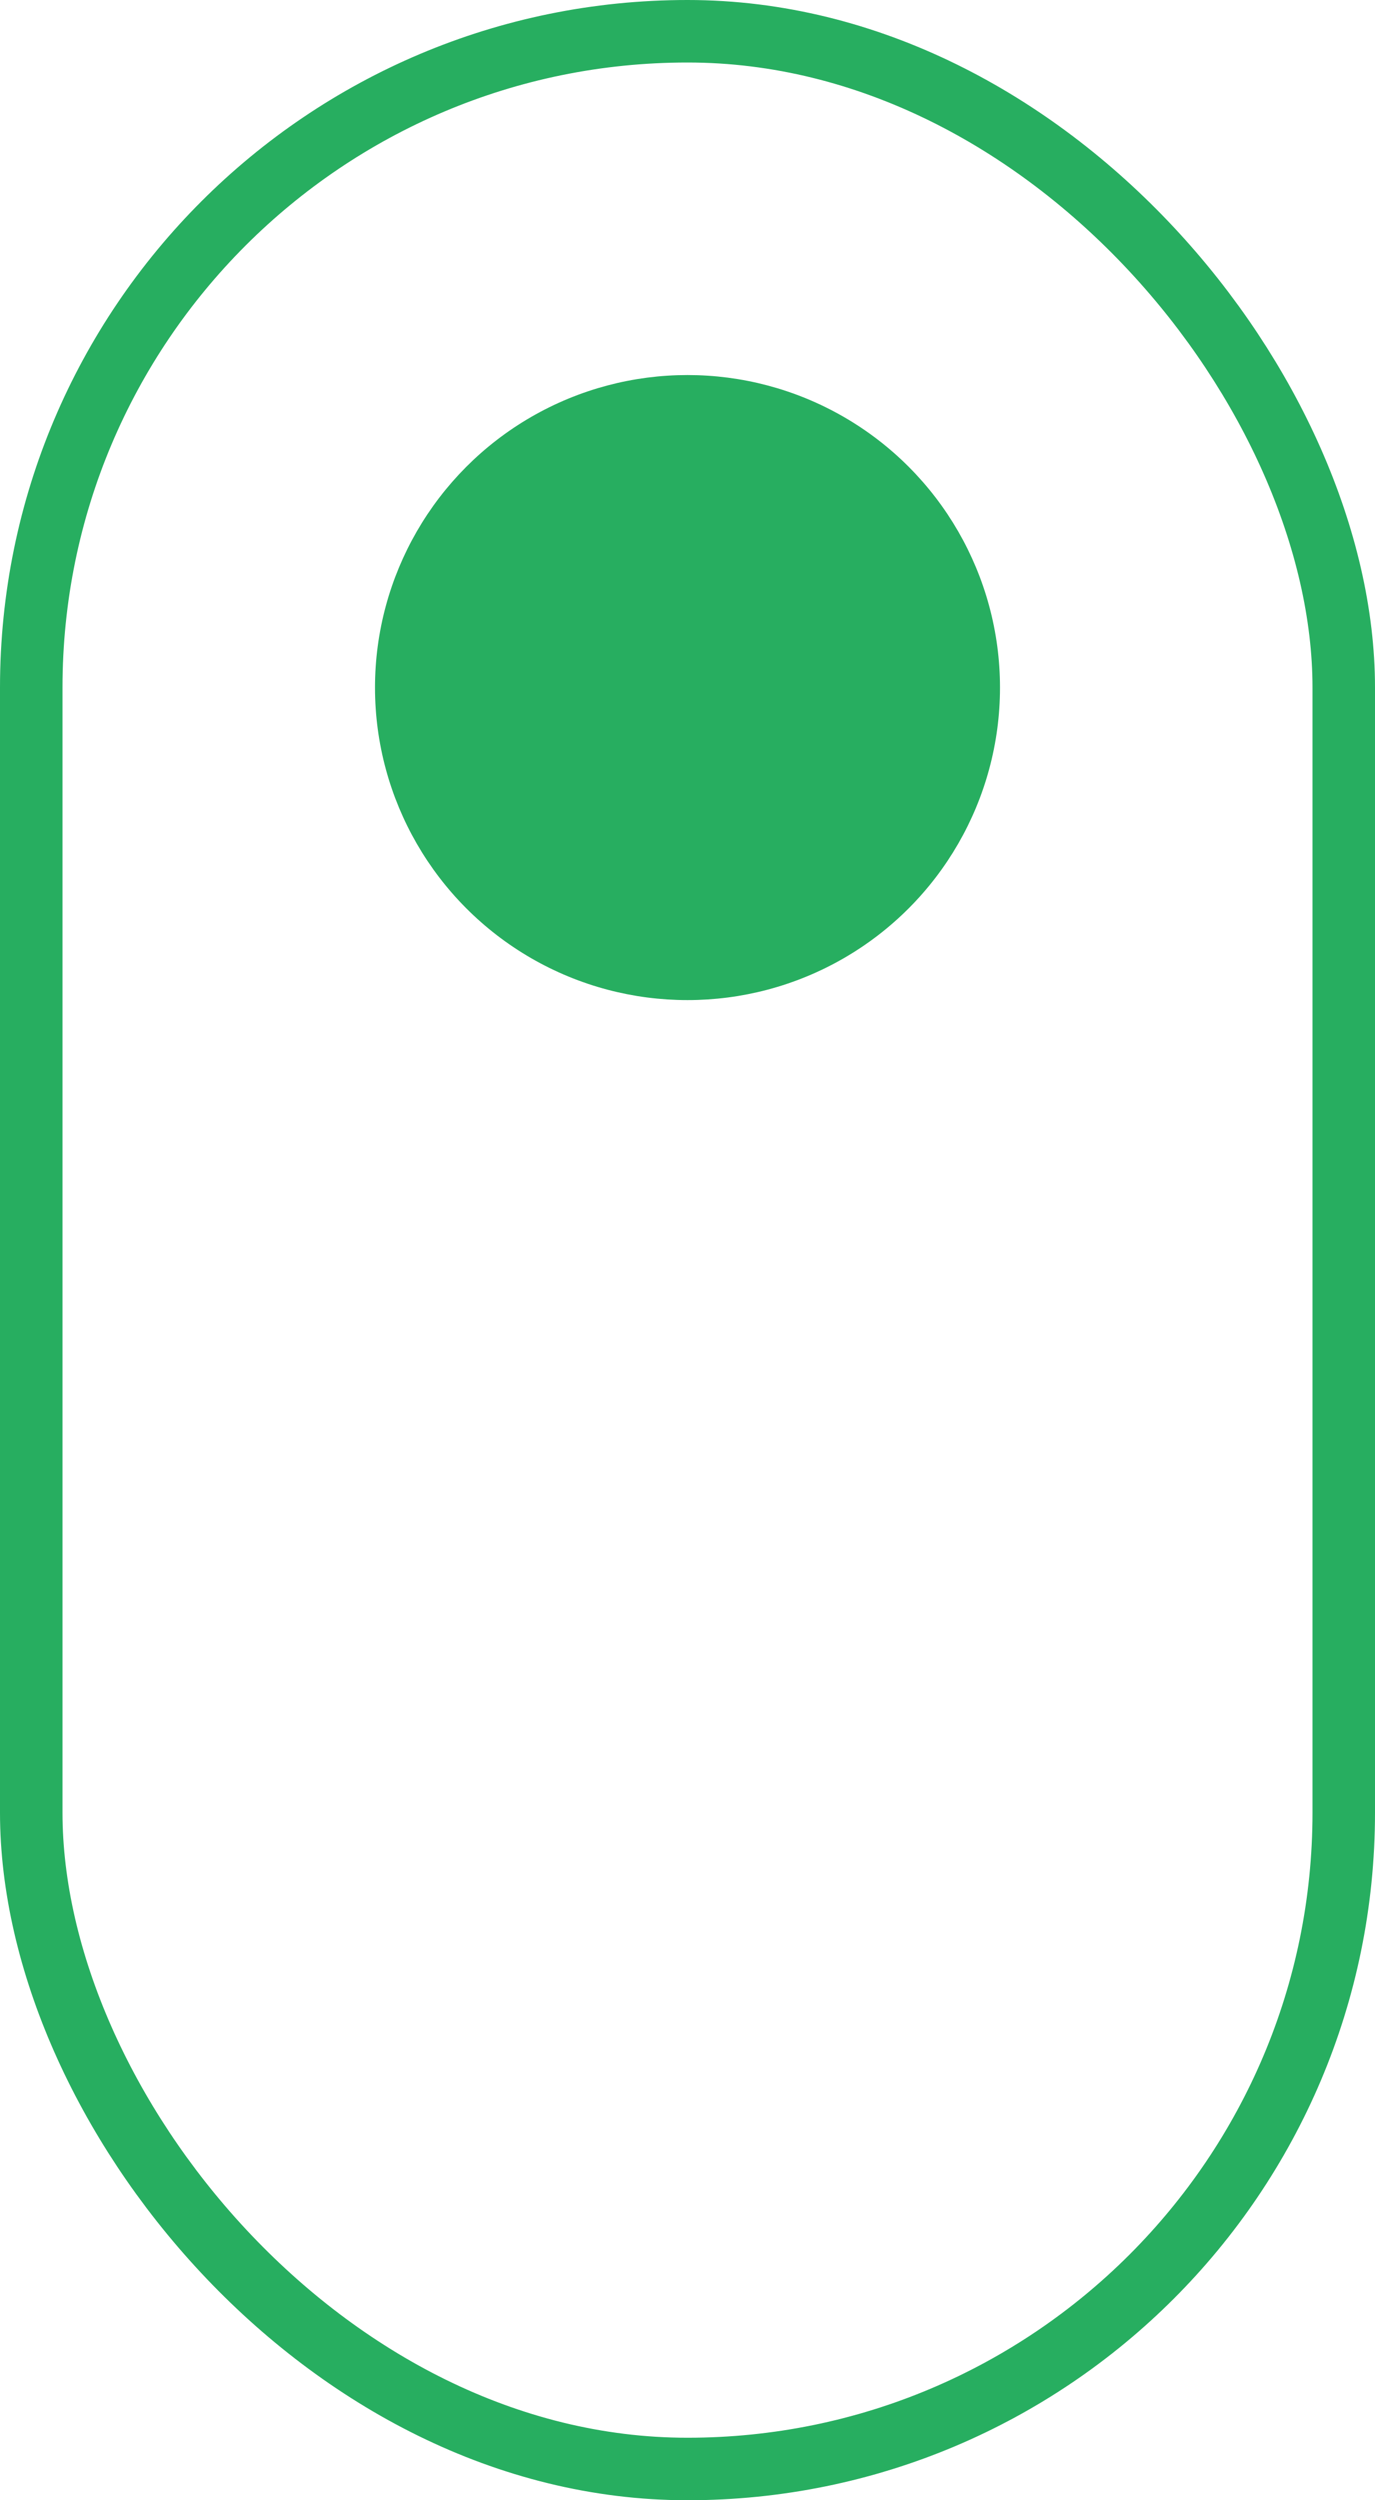
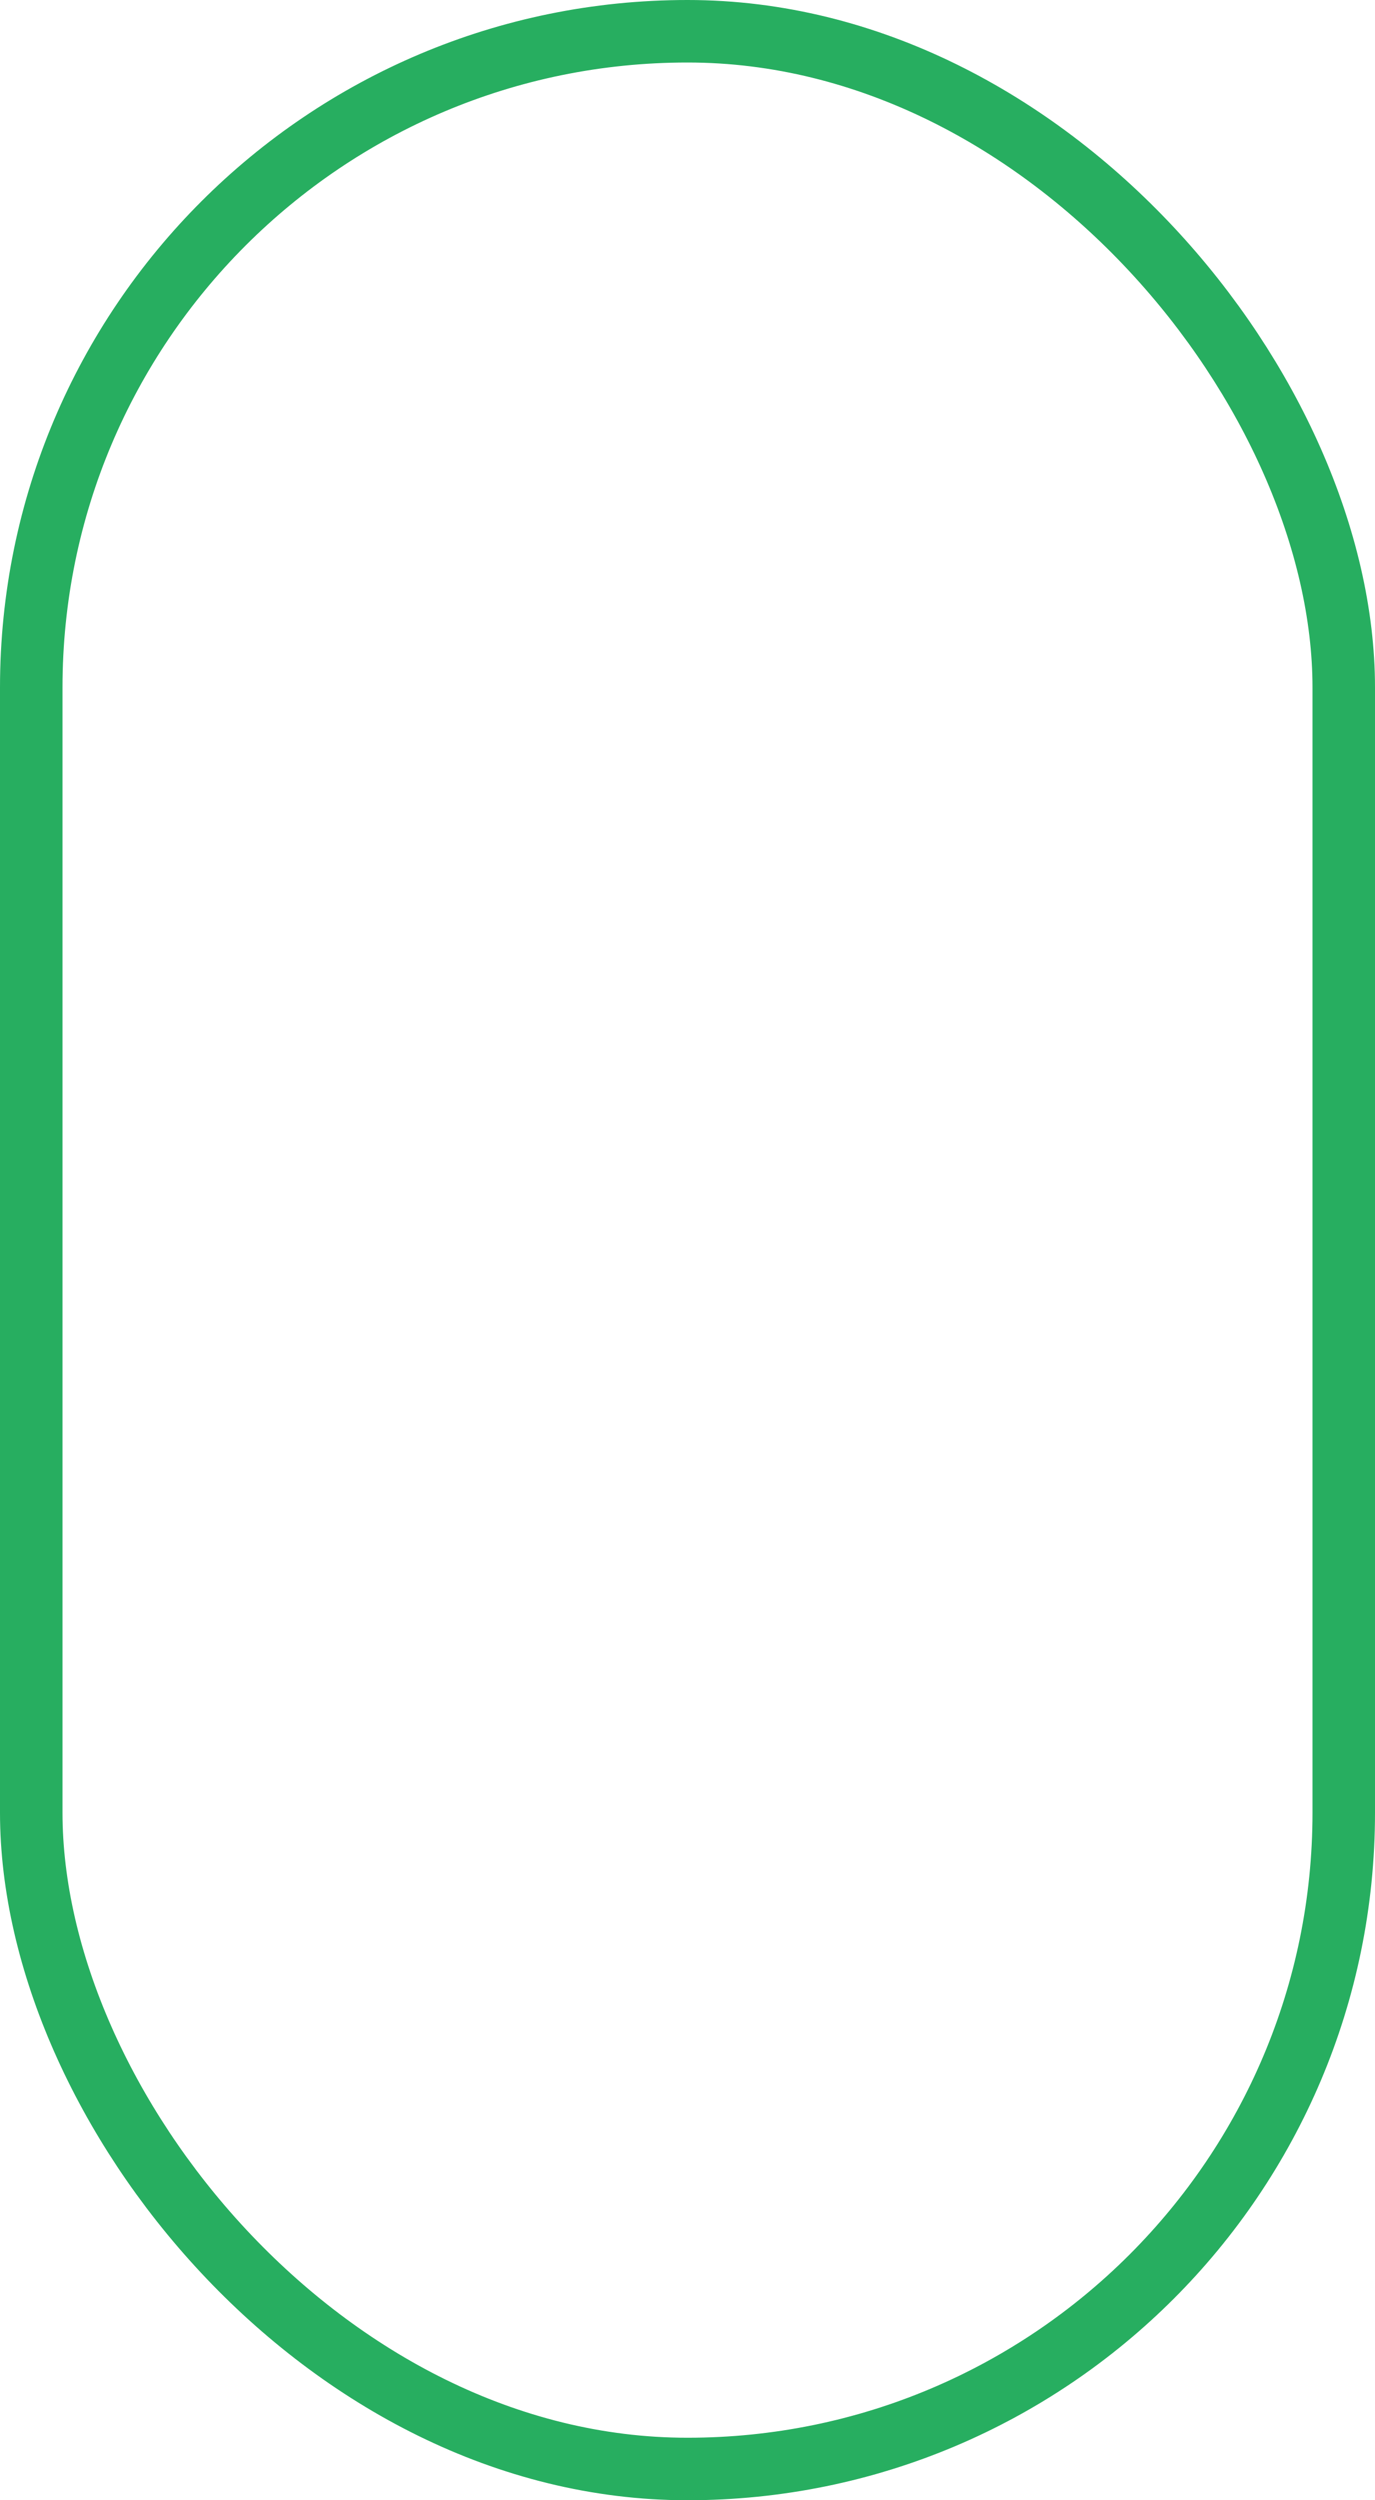
<svg xmlns="http://www.w3.org/2000/svg" width="22" height="40" viewBox="0 0 22 40" fill="none">
  <rect x="0.5" y="0.5" width="21" height="39" rx="10.5" stroke="#27AE60" />
-   <circle cx="11" cy="11" r="5" fill="#27AE60" />
</svg>